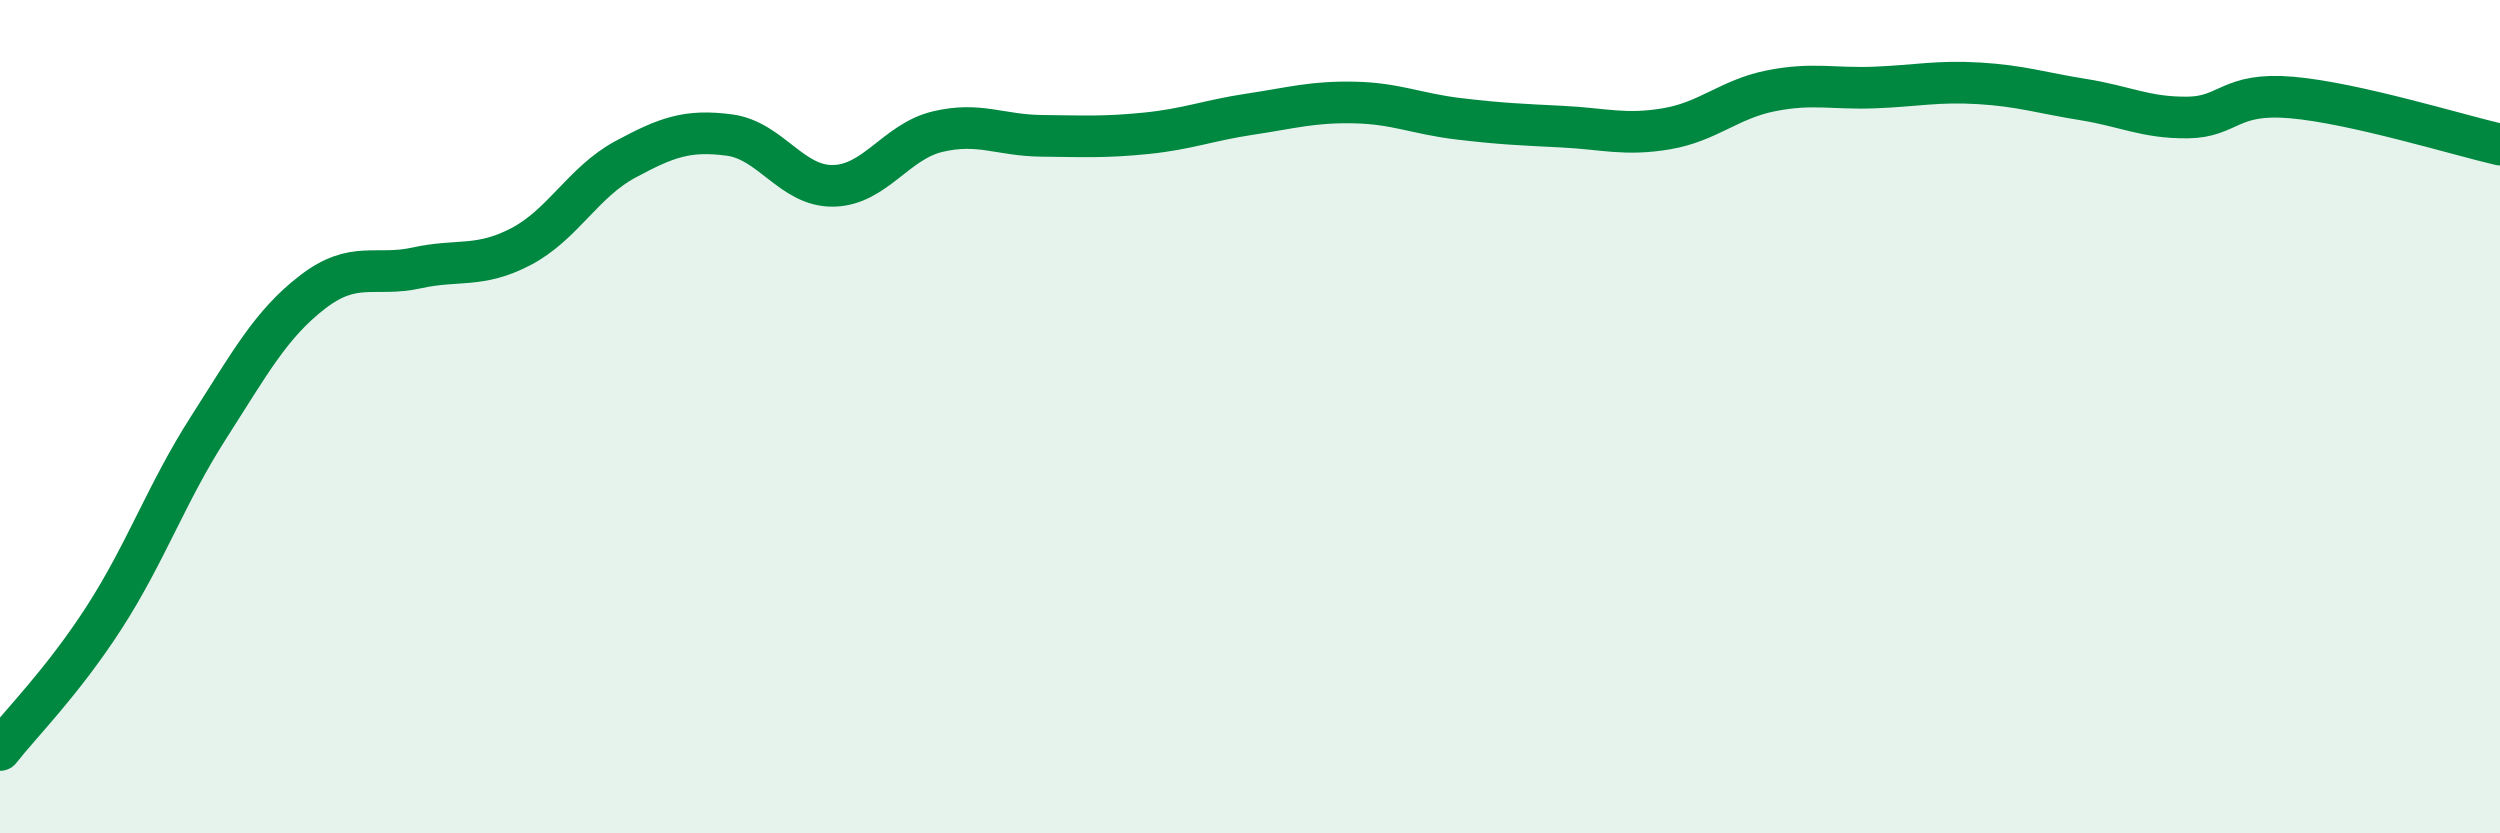
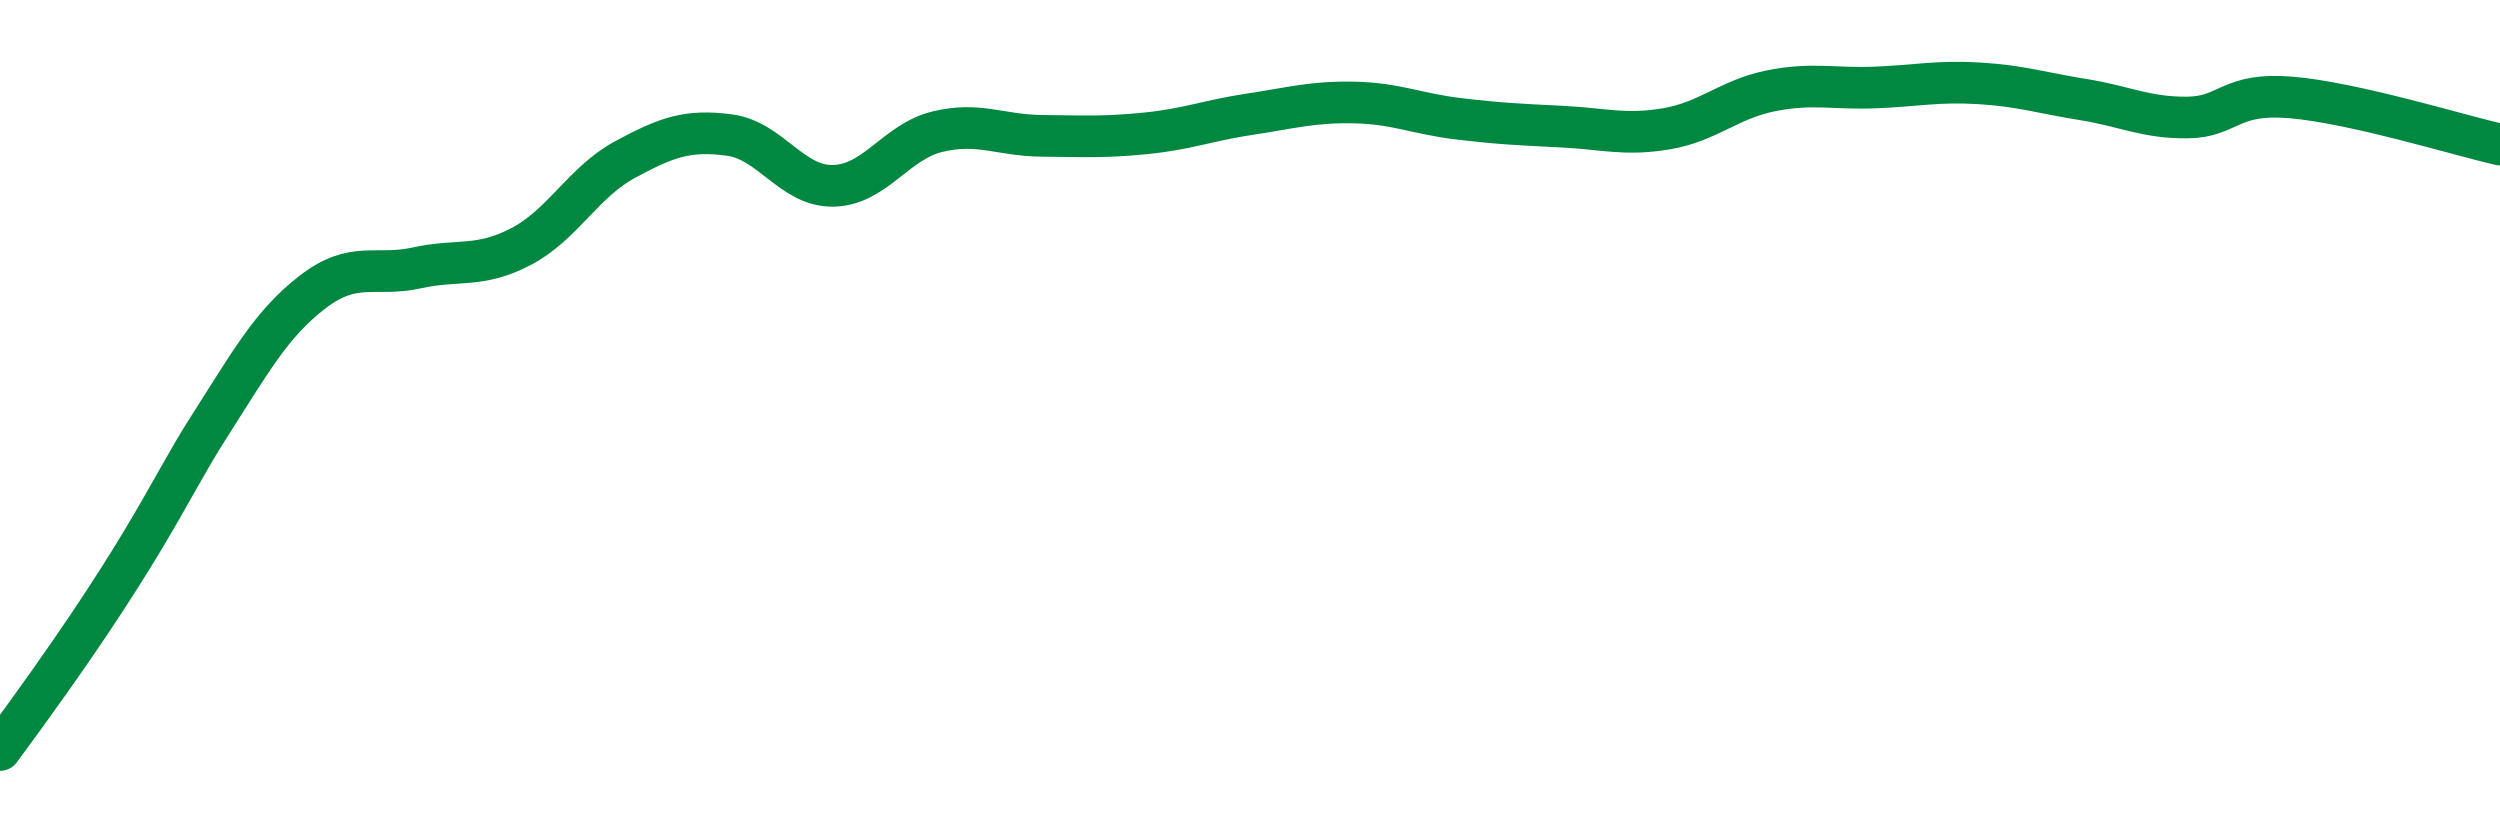
<svg xmlns="http://www.w3.org/2000/svg" width="60" height="20" viewBox="0 0 60 20">
-   <path d="M 0,18 C 0.5,17.36 1.5,16.37 2.5,14.82 C 3.5,13.27 4,11.83 5,10.27 C 6,8.71 6.5,7.78 7.5,7.01 C 8.5,6.24 9,6.65 10,6.43 C 11,6.21 11.5,6.44 12.5,5.92 C 13.5,5.4 14,4.37 15,3.83 C 16,3.29 16.5,3.11 17.5,3.24 C 18.5,3.37 19,4.48 20,4.46 C 21,4.44 21.5,3.4 22.5,3.16 C 23.5,2.92 24,3.25 25,3.26 C 26,3.27 26.5,3.3 27.5,3.2 C 28.5,3.1 29,2.89 30,2.74 C 31,2.59 31.5,2.44 32.5,2.46 C 33.5,2.48 34,2.73 35,2.85 C 36,2.97 36.5,2.99 37.5,3.04 C 38.5,3.09 39,3.26 40,3.09 C 41,2.92 41.5,2.38 42.5,2.18 C 43.5,1.98 44,2.14 45,2.1 C 46,2.06 46.5,1.94 47.5,2 C 48.5,2.06 49,2.23 50,2.39 C 51,2.55 51.5,2.83 52.5,2.82 C 53.5,2.81 53.5,2.21 55,2.34 C 56.5,2.47 59,3.24 60,3.47L60 20L0 20Z" fill="#008740" opacity="0.1" stroke-linecap="round" stroke-linejoin="round" />
-   <path d="M 0,18 C 0.5,17.36 1.5,16.37 2.5,14.82 C 3.5,13.27 4,11.83 5,10.27 C 6,8.71 6.5,7.78 7.5,7.01 C 8.5,6.24 9,6.65 10,6.43 C 11,6.21 11.5,6.44 12.5,5.92 C 13.5,5.4 14,4.37 15,3.83 C 16,3.29 16.5,3.11 17.5,3.24 C 18.5,3.37 19,4.48 20,4.46 C 21,4.44 21.5,3.4 22.5,3.16 C 23.5,2.92 24,3.25 25,3.26 C 26,3.27 26.5,3.3 27.5,3.2 C 28.5,3.1 29,2.89 30,2.74 C 31,2.59 31.5,2.44 32.5,2.46 C 33.5,2.48 34,2.73 35,2.85 C 36,2.97 36.5,2.99 37.5,3.04 C 38.5,3.09 39,3.26 40,3.09 C 41,2.92 41.5,2.38 42.5,2.18 C 43.5,1.98 44,2.14 45,2.1 C 46,2.06 46.5,1.94 47.5,2 C 48.5,2.06 49,2.23 50,2.39 C 51,2.55 51.5,2.83 52.5,2.82 C 53.5,2.81 53.5,2.21 55,2.34 C 56.5,2.47 59,3.24 60,3.47" stroke="#008740" stroke-width="1" fill="none" stroke-linecap="round" stroke-linejoin="round" />
+   <path d="M 0,18 C 3.5,13.27 4,11.83 5,10.27 C 6,8.71 6.5,7.78 7.5,7.01 C 8.5,6.24 9,6.65 10,6.43 C 11,6.21 11.5,6.44 12.5,5.92 C 13.5,5.4 14,4.37 15,3.83 C 16,3.29 16.5,3.11 17.5,3.24 C 18.5,3.37 19,4.48 20,4.46 C 21,4.44 21.5,3.4 22.5,3.16 C 23.5,2.92 24,3.25 25,3.26 C 26,3.27 26.5,3.3 27.5,3.2 C 28.5,3.1 29,2.89 30,2.74 C 31,2.59 31.5,2.44 32.5,2.46 C 33.5,2.48 34,2.73 35,2.85 C 36,2.97 36.5,2.99 37.5,3.04 C 38.5,3.09 39,3.26 40,3.09 C 41,2.92 41.5,2.38 42.5,2.18 C 43.5,1.98 44,2.14 45,2.1 C 46,2.06 46.5,1.94 47.5,2 C 48.5,2.06 49,2.23 50,2.39 C 51,2.55 51.5,2.83 52.5,2.82 C 53.5,2.81 53.5,2.21 55,2.34 C 56.5,2.47 59,3.24 60,3.47" stroke="#008740" stroke-width="1" fill="none" stroke-linecap="round" stroke-linejoin="round" />
</svg>